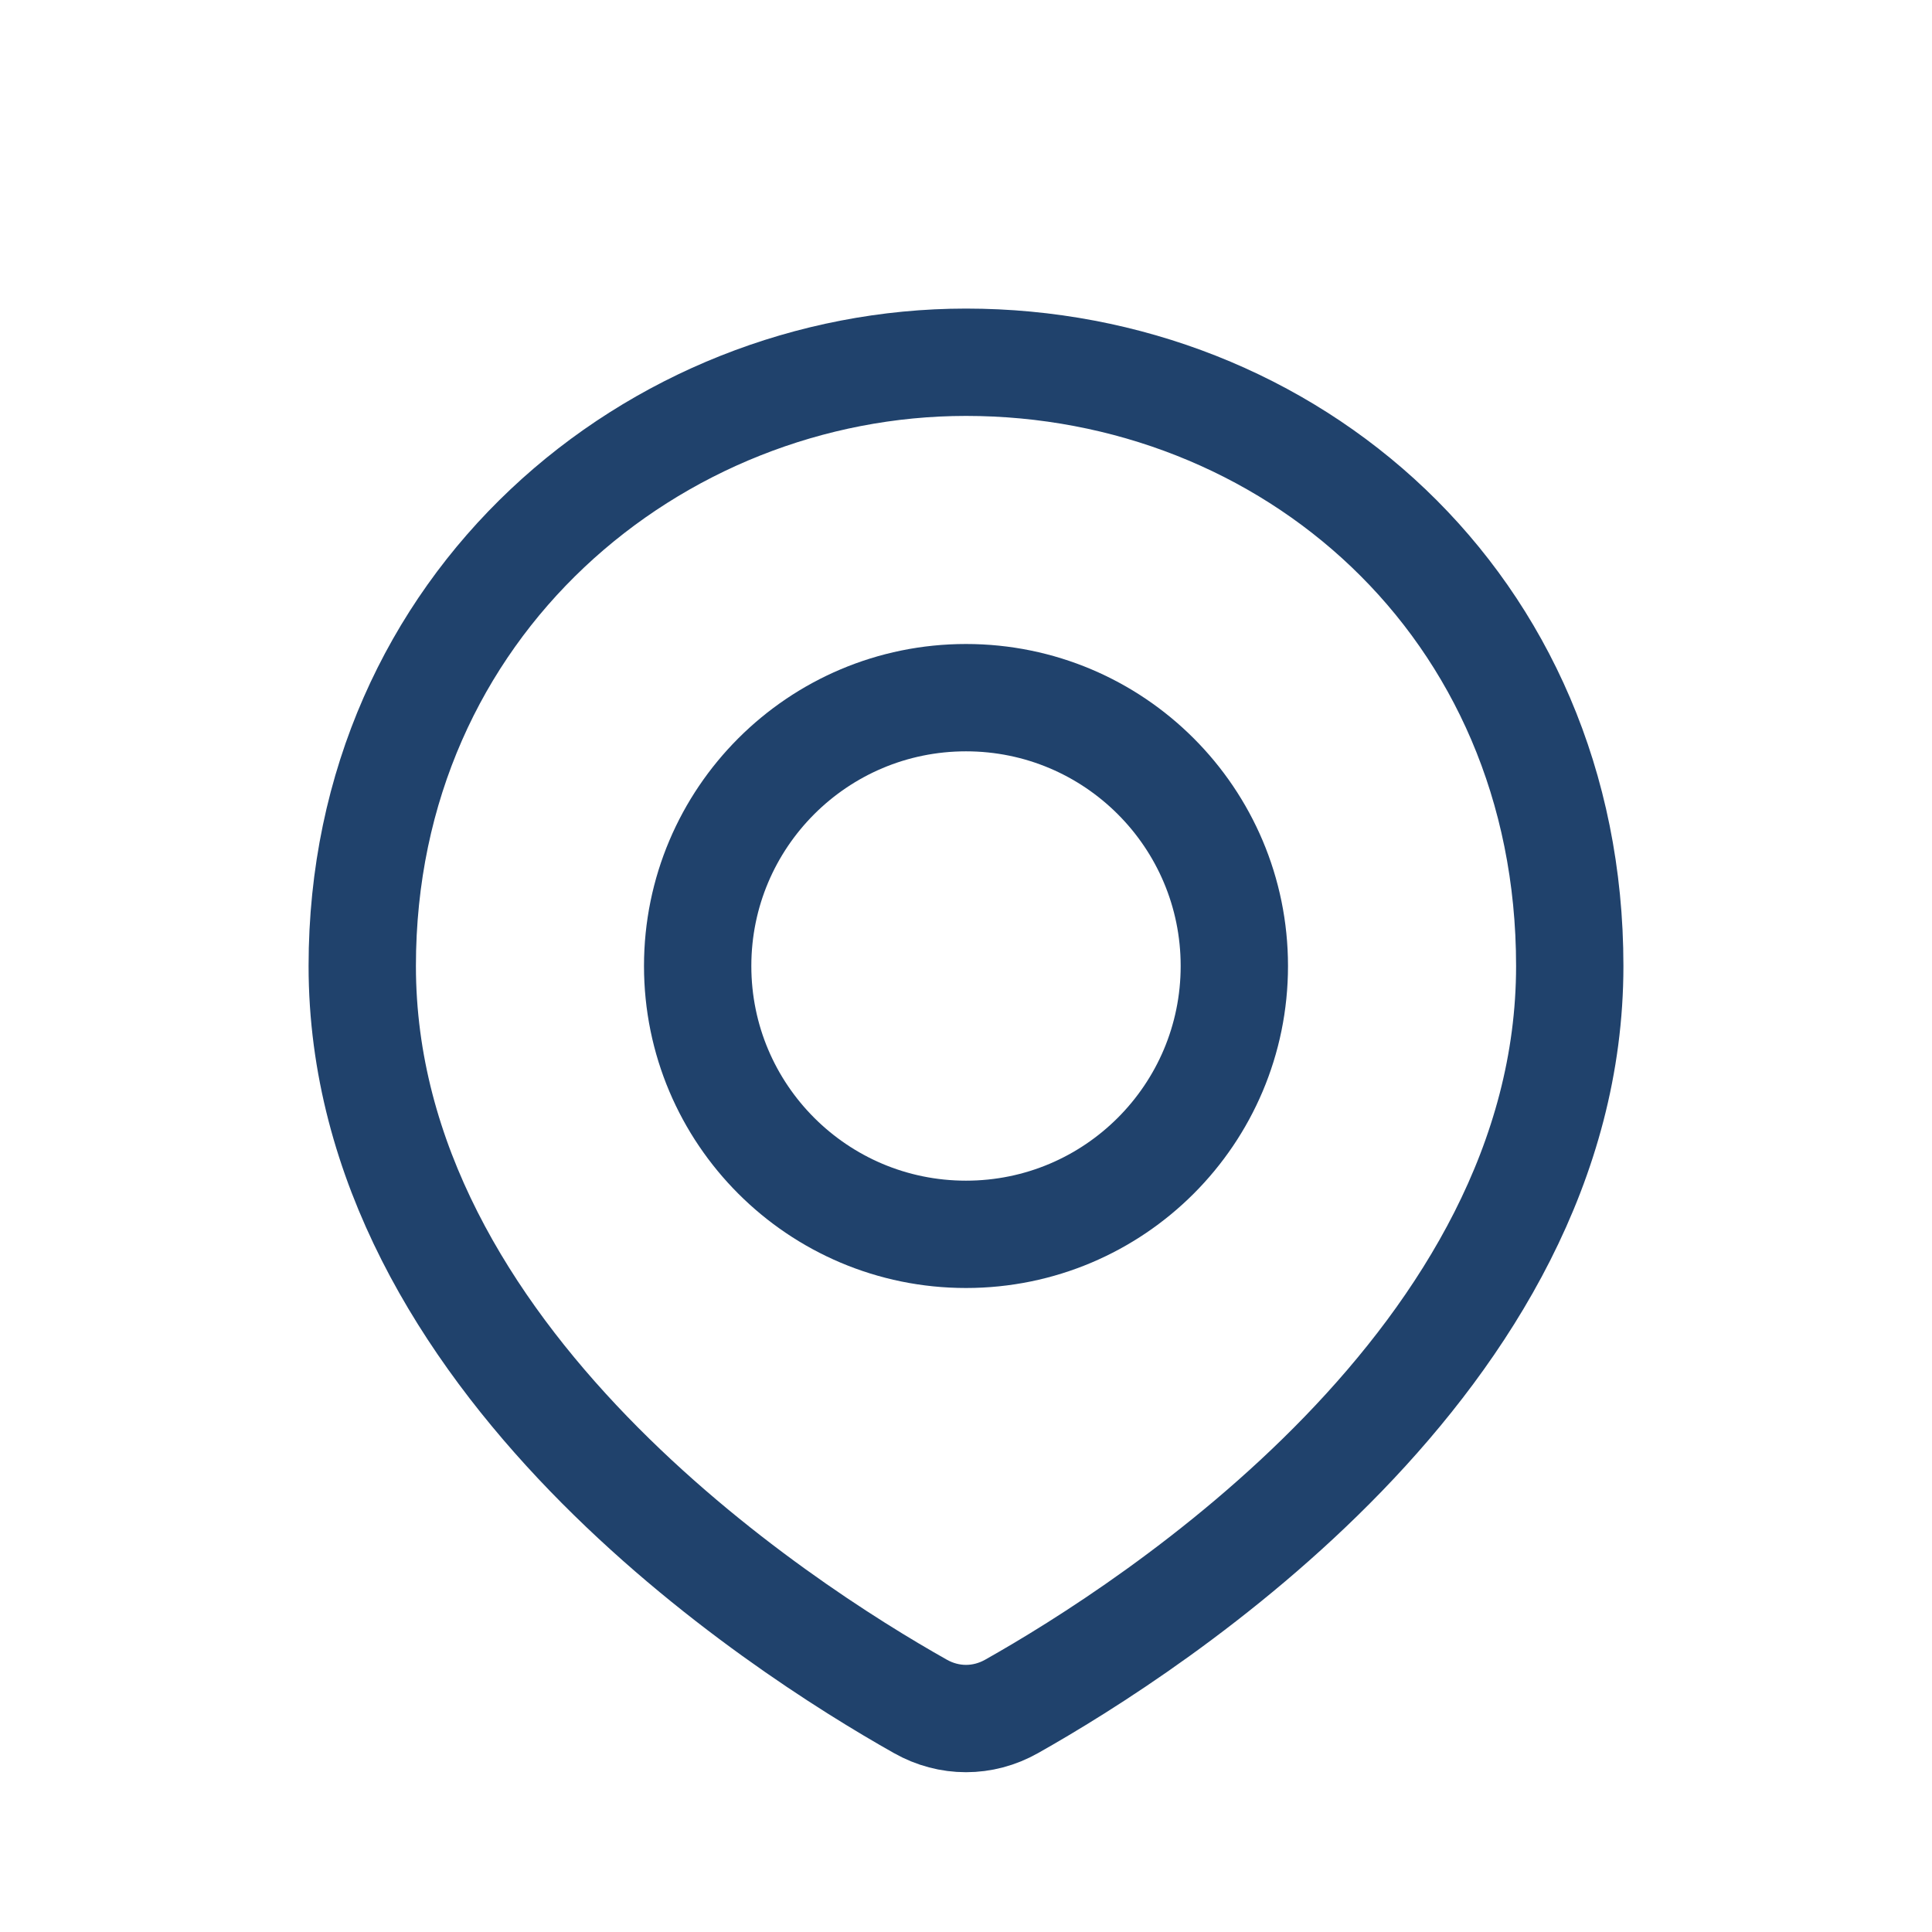
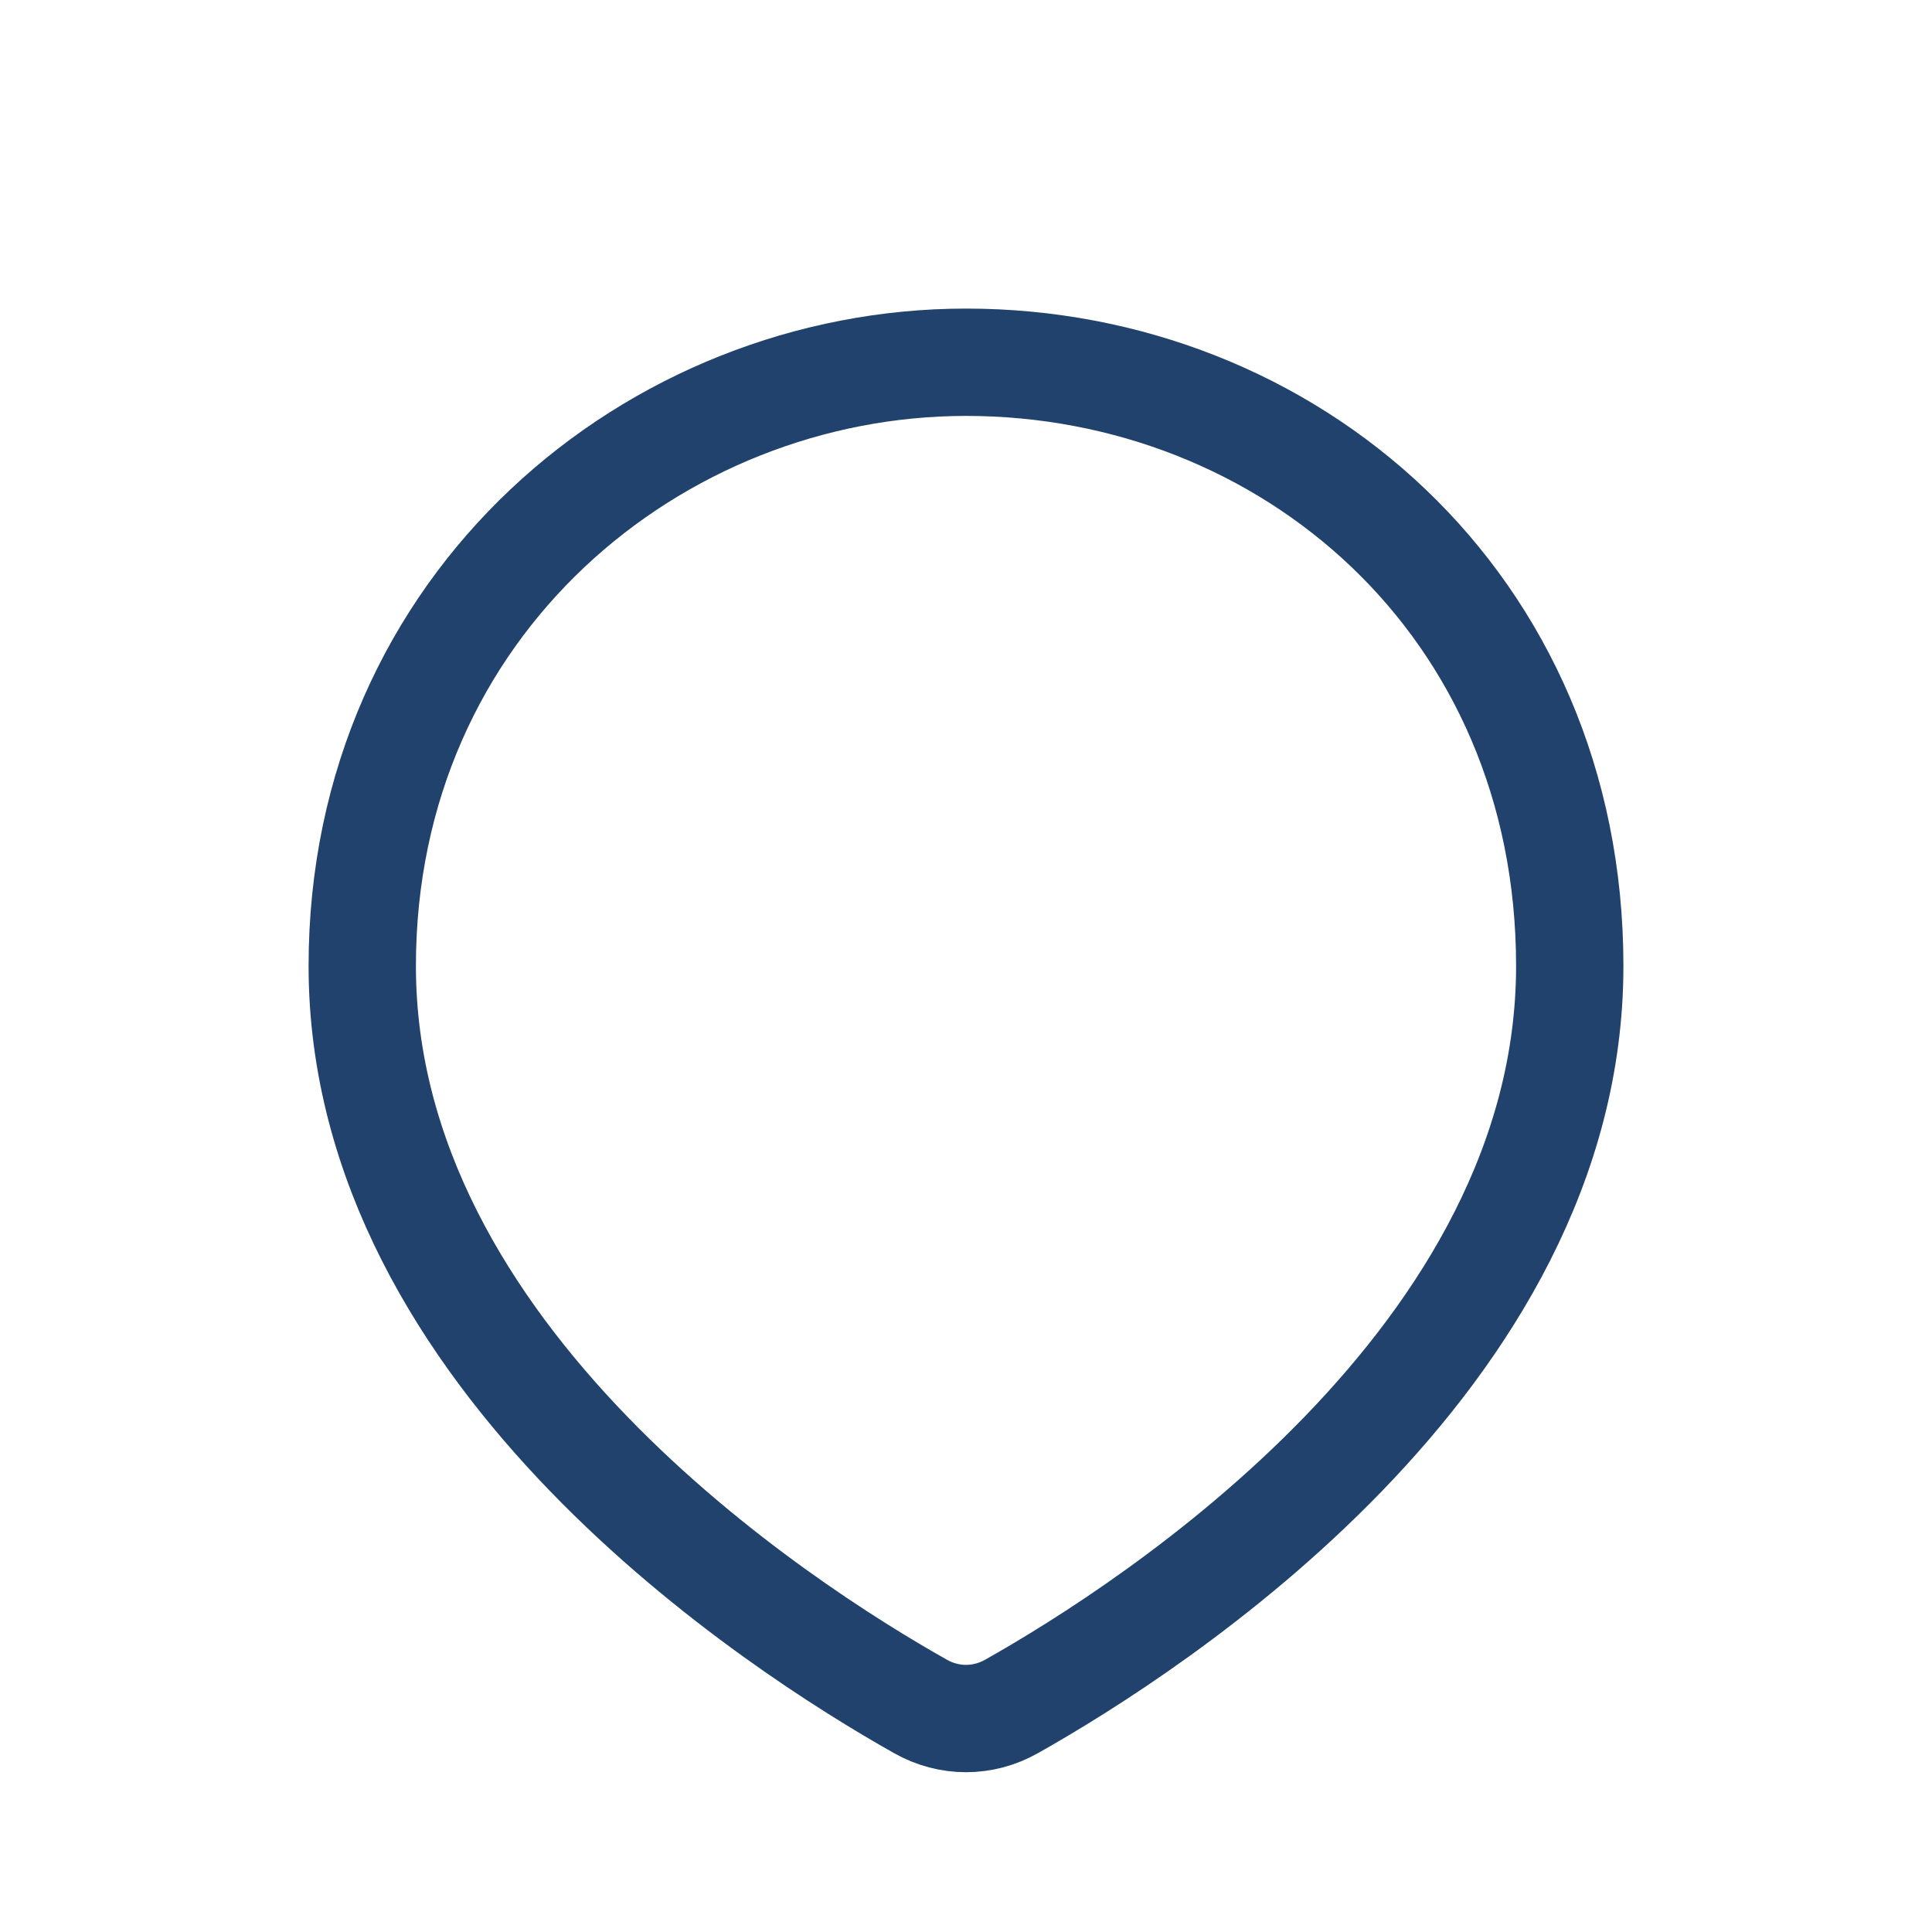
<svg xmlns="http://www.w3.org/2000/svg" width="18" height="18" viewBox="0 0 18 18" fill="none">
  <path d="M14.625 9C14.625 12.659 10.735 15.16 9.425 15.898C9.158 16.049 8.842 16.049 8.575 15.898C7.265 15.16 3.375 12.659 3.375 9C3.375 5.625 6.101 3.375 9 3.375C12 3.375 14.625 5.625 14.625 9Z" stroke="#20426C" />
-   <circle cx="9" cy="9" r="2.5" stroke="#20426C" />
</svg>